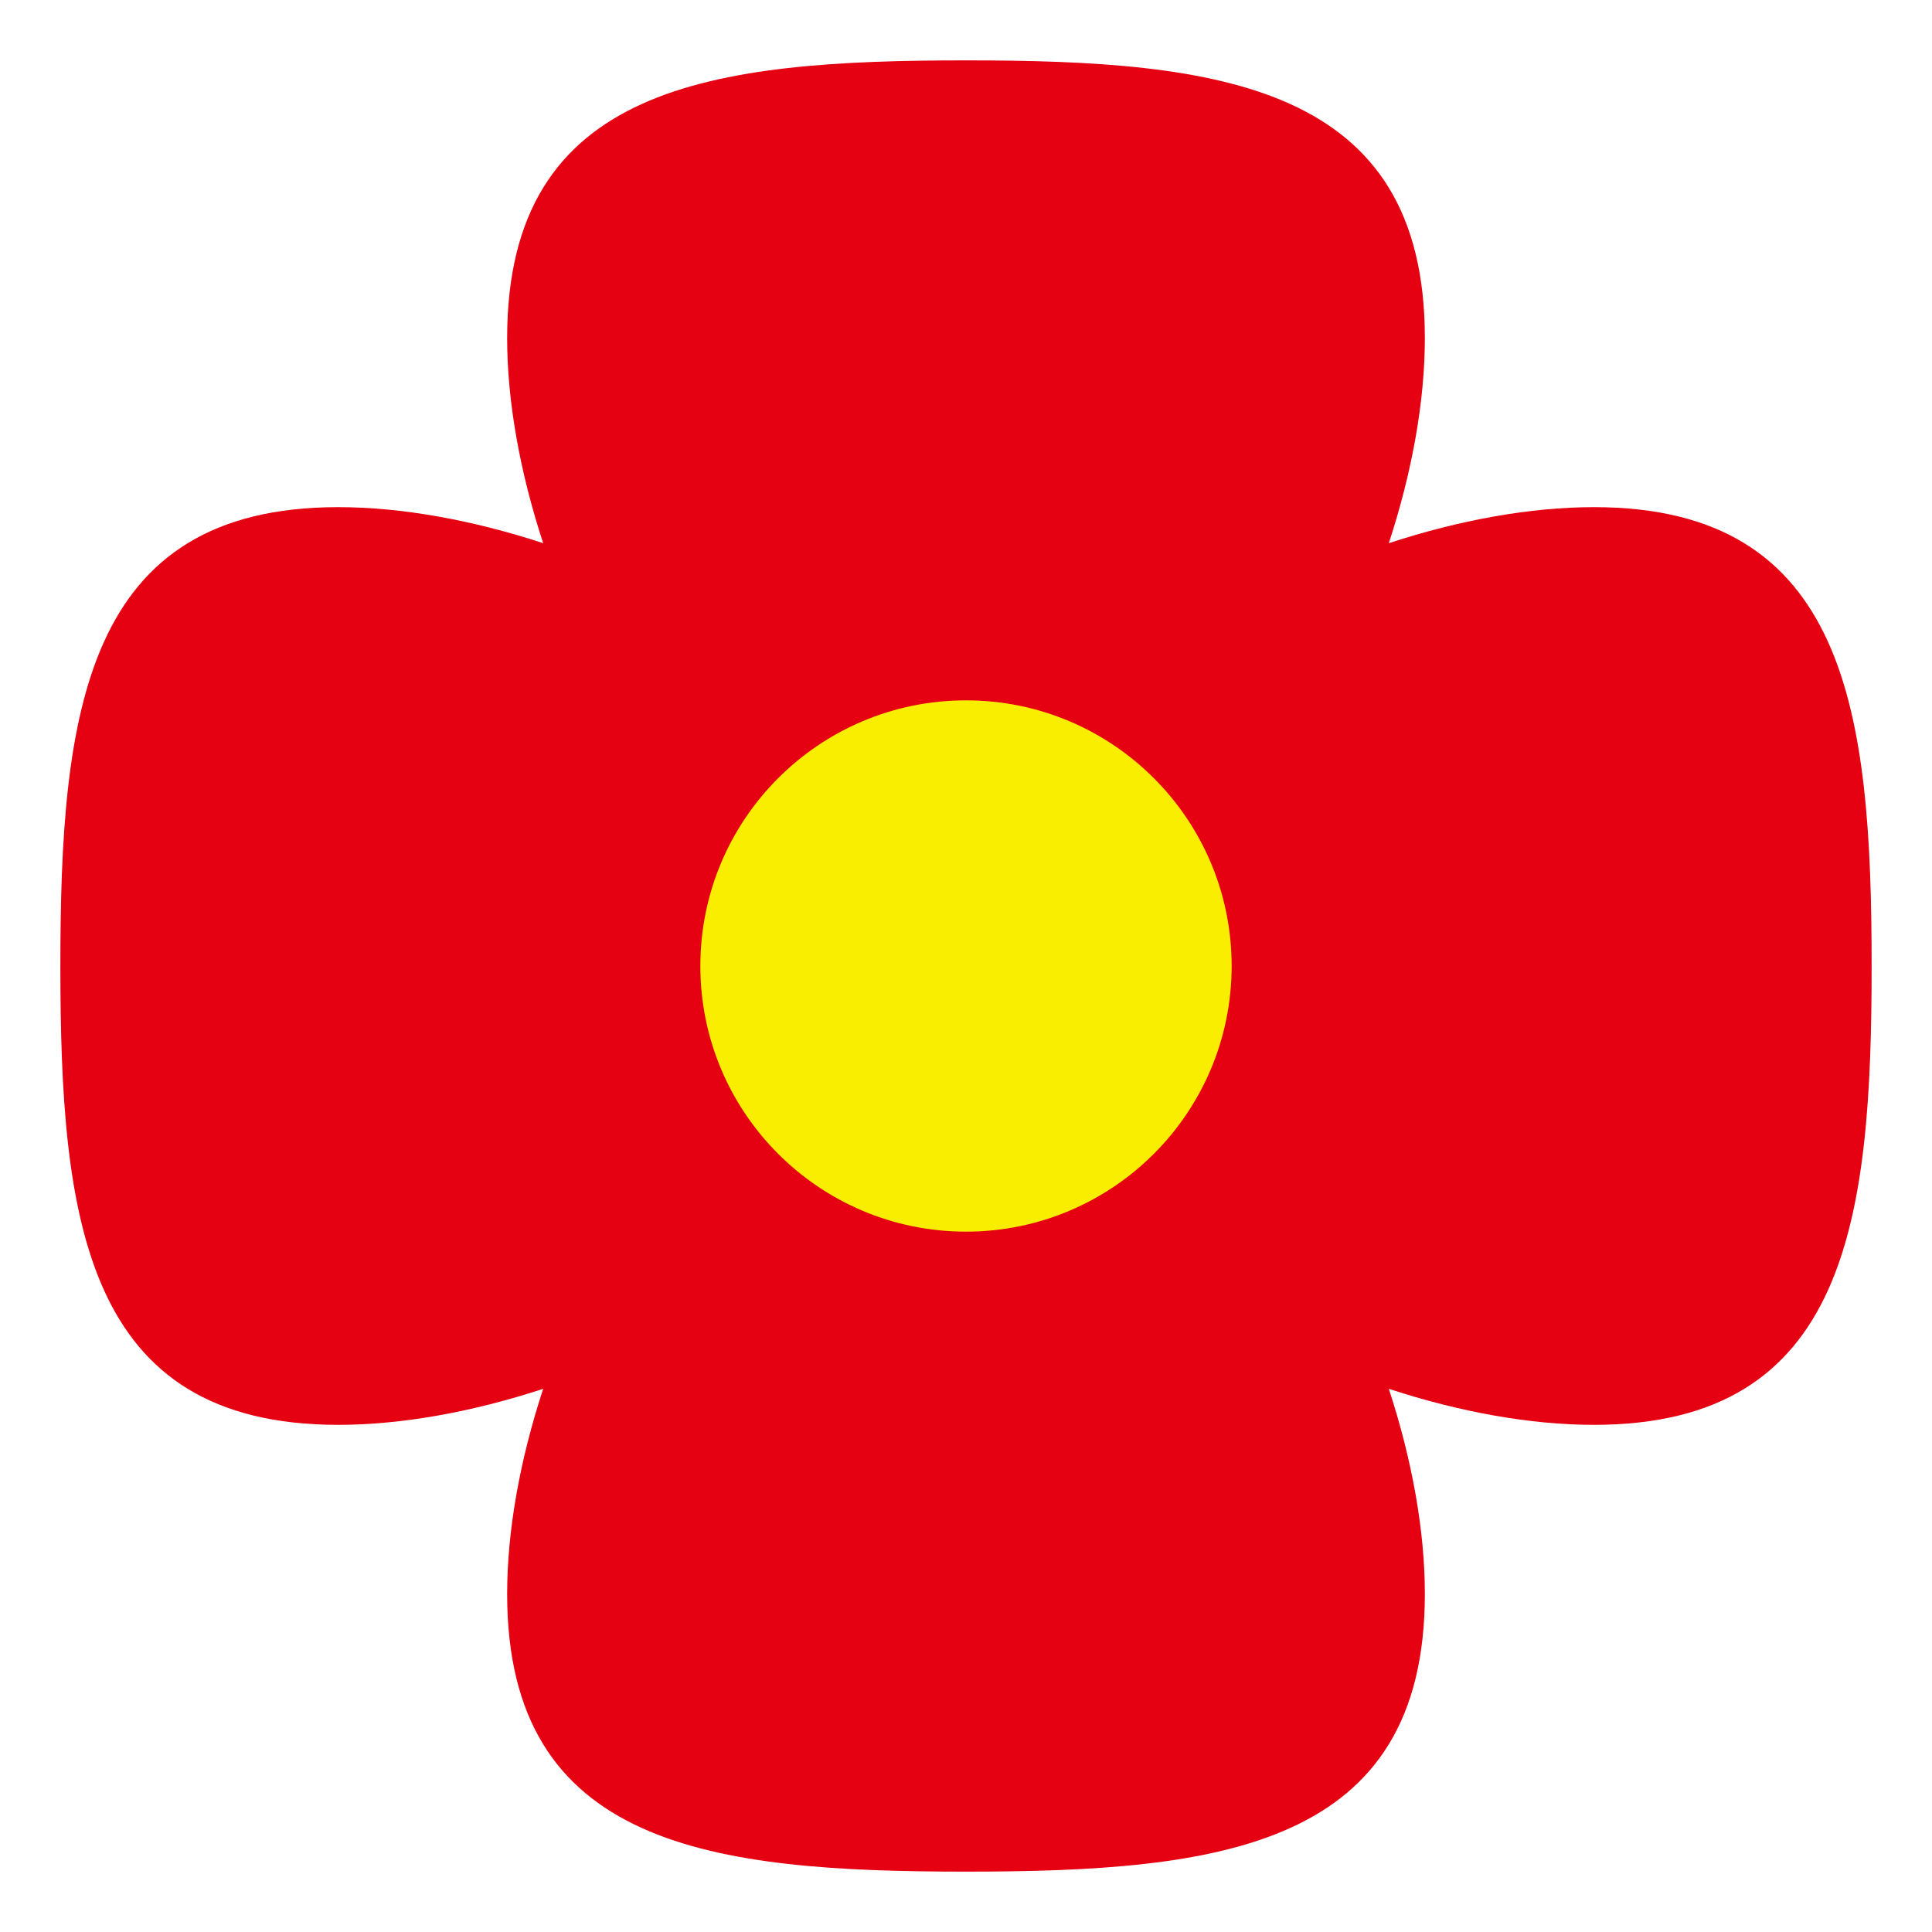
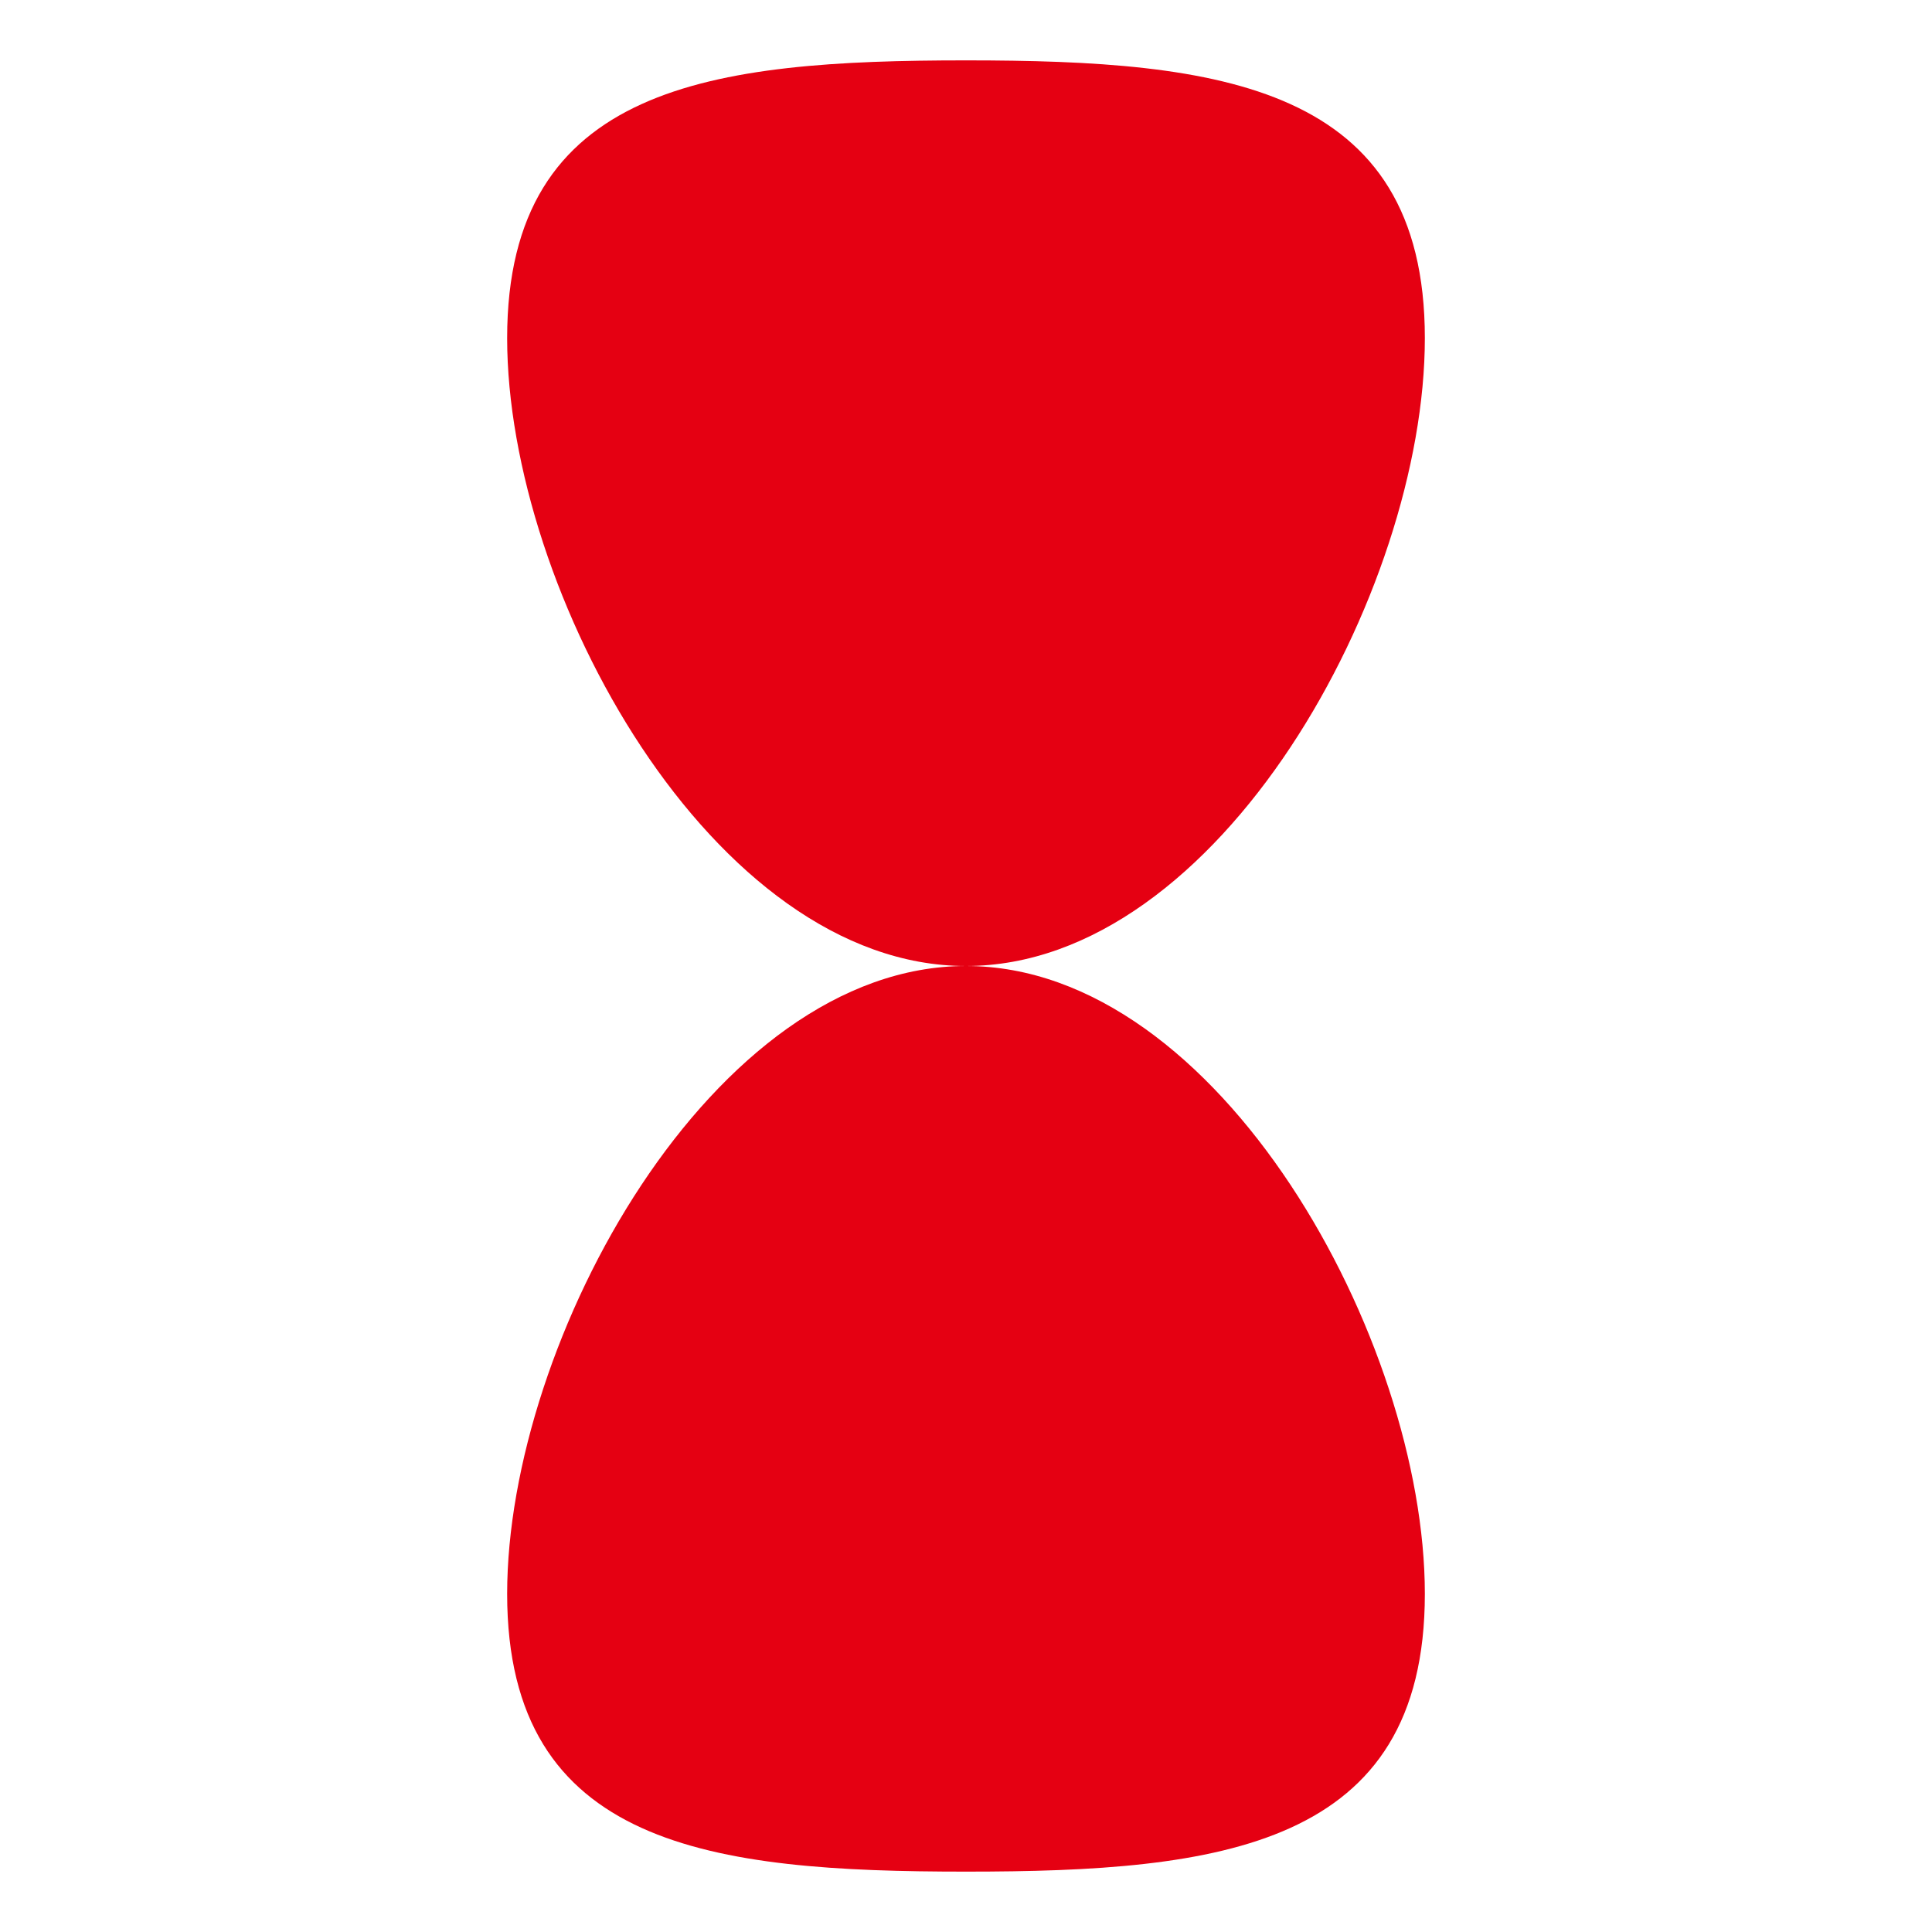
<svg xmlns="http://www.w3.org/2000/svg" id="_レイヤー_1" data-name="レイヤー 1" width="16" height="16" version="1.1" viewBox="0 0 16 16">
  <defs>
    <style>
      .cls-1 {
        fill: #faee00;
      }

      .cls-1, .cls-2 {
        stroke-width: 0px;
      }

      .cls-2 {
        fill: #e50012;
      }
    </style>
  </defs>
  <g>
    <path class="cls-2" d="M11.8,2.8c0,2.1-1.7,5.2-3.8,5.2s-3.8-3.1-3.8-5.2,1.7-2.3,3.8-2.3,3.8.2,3.8,2.3Z" />
    <path class="cls-2" d="M4.2,13.2c0-2.1,1.7-5.2,3.8-5.2s3.8,3.1,3.8,5.2-1.7,2.3-3.8,2.3-3.8-.2-3.8-2.3Z" />
-     <path class="cls-2" d="M13.2,11.8c-2.1,0-5.2-1.7-5.2-3.8s3.1-3.8,5.2-3.8,2.3,1.7,2.3,3.8-.2,3.8-2.3,3.8Z" />
-     <path class="cls-2" d="M2.8,4.2c2.1,0,5.2,1.7,5.2,3.8s-3.1,3.8-5.2,3.8-2.3-1.7-2.3-3.8.2-3.8,2.3-3.8Z" />
  </g>
-   <circle class="cls-1" cx="8" cy="8" r="2.2" />
</svg>